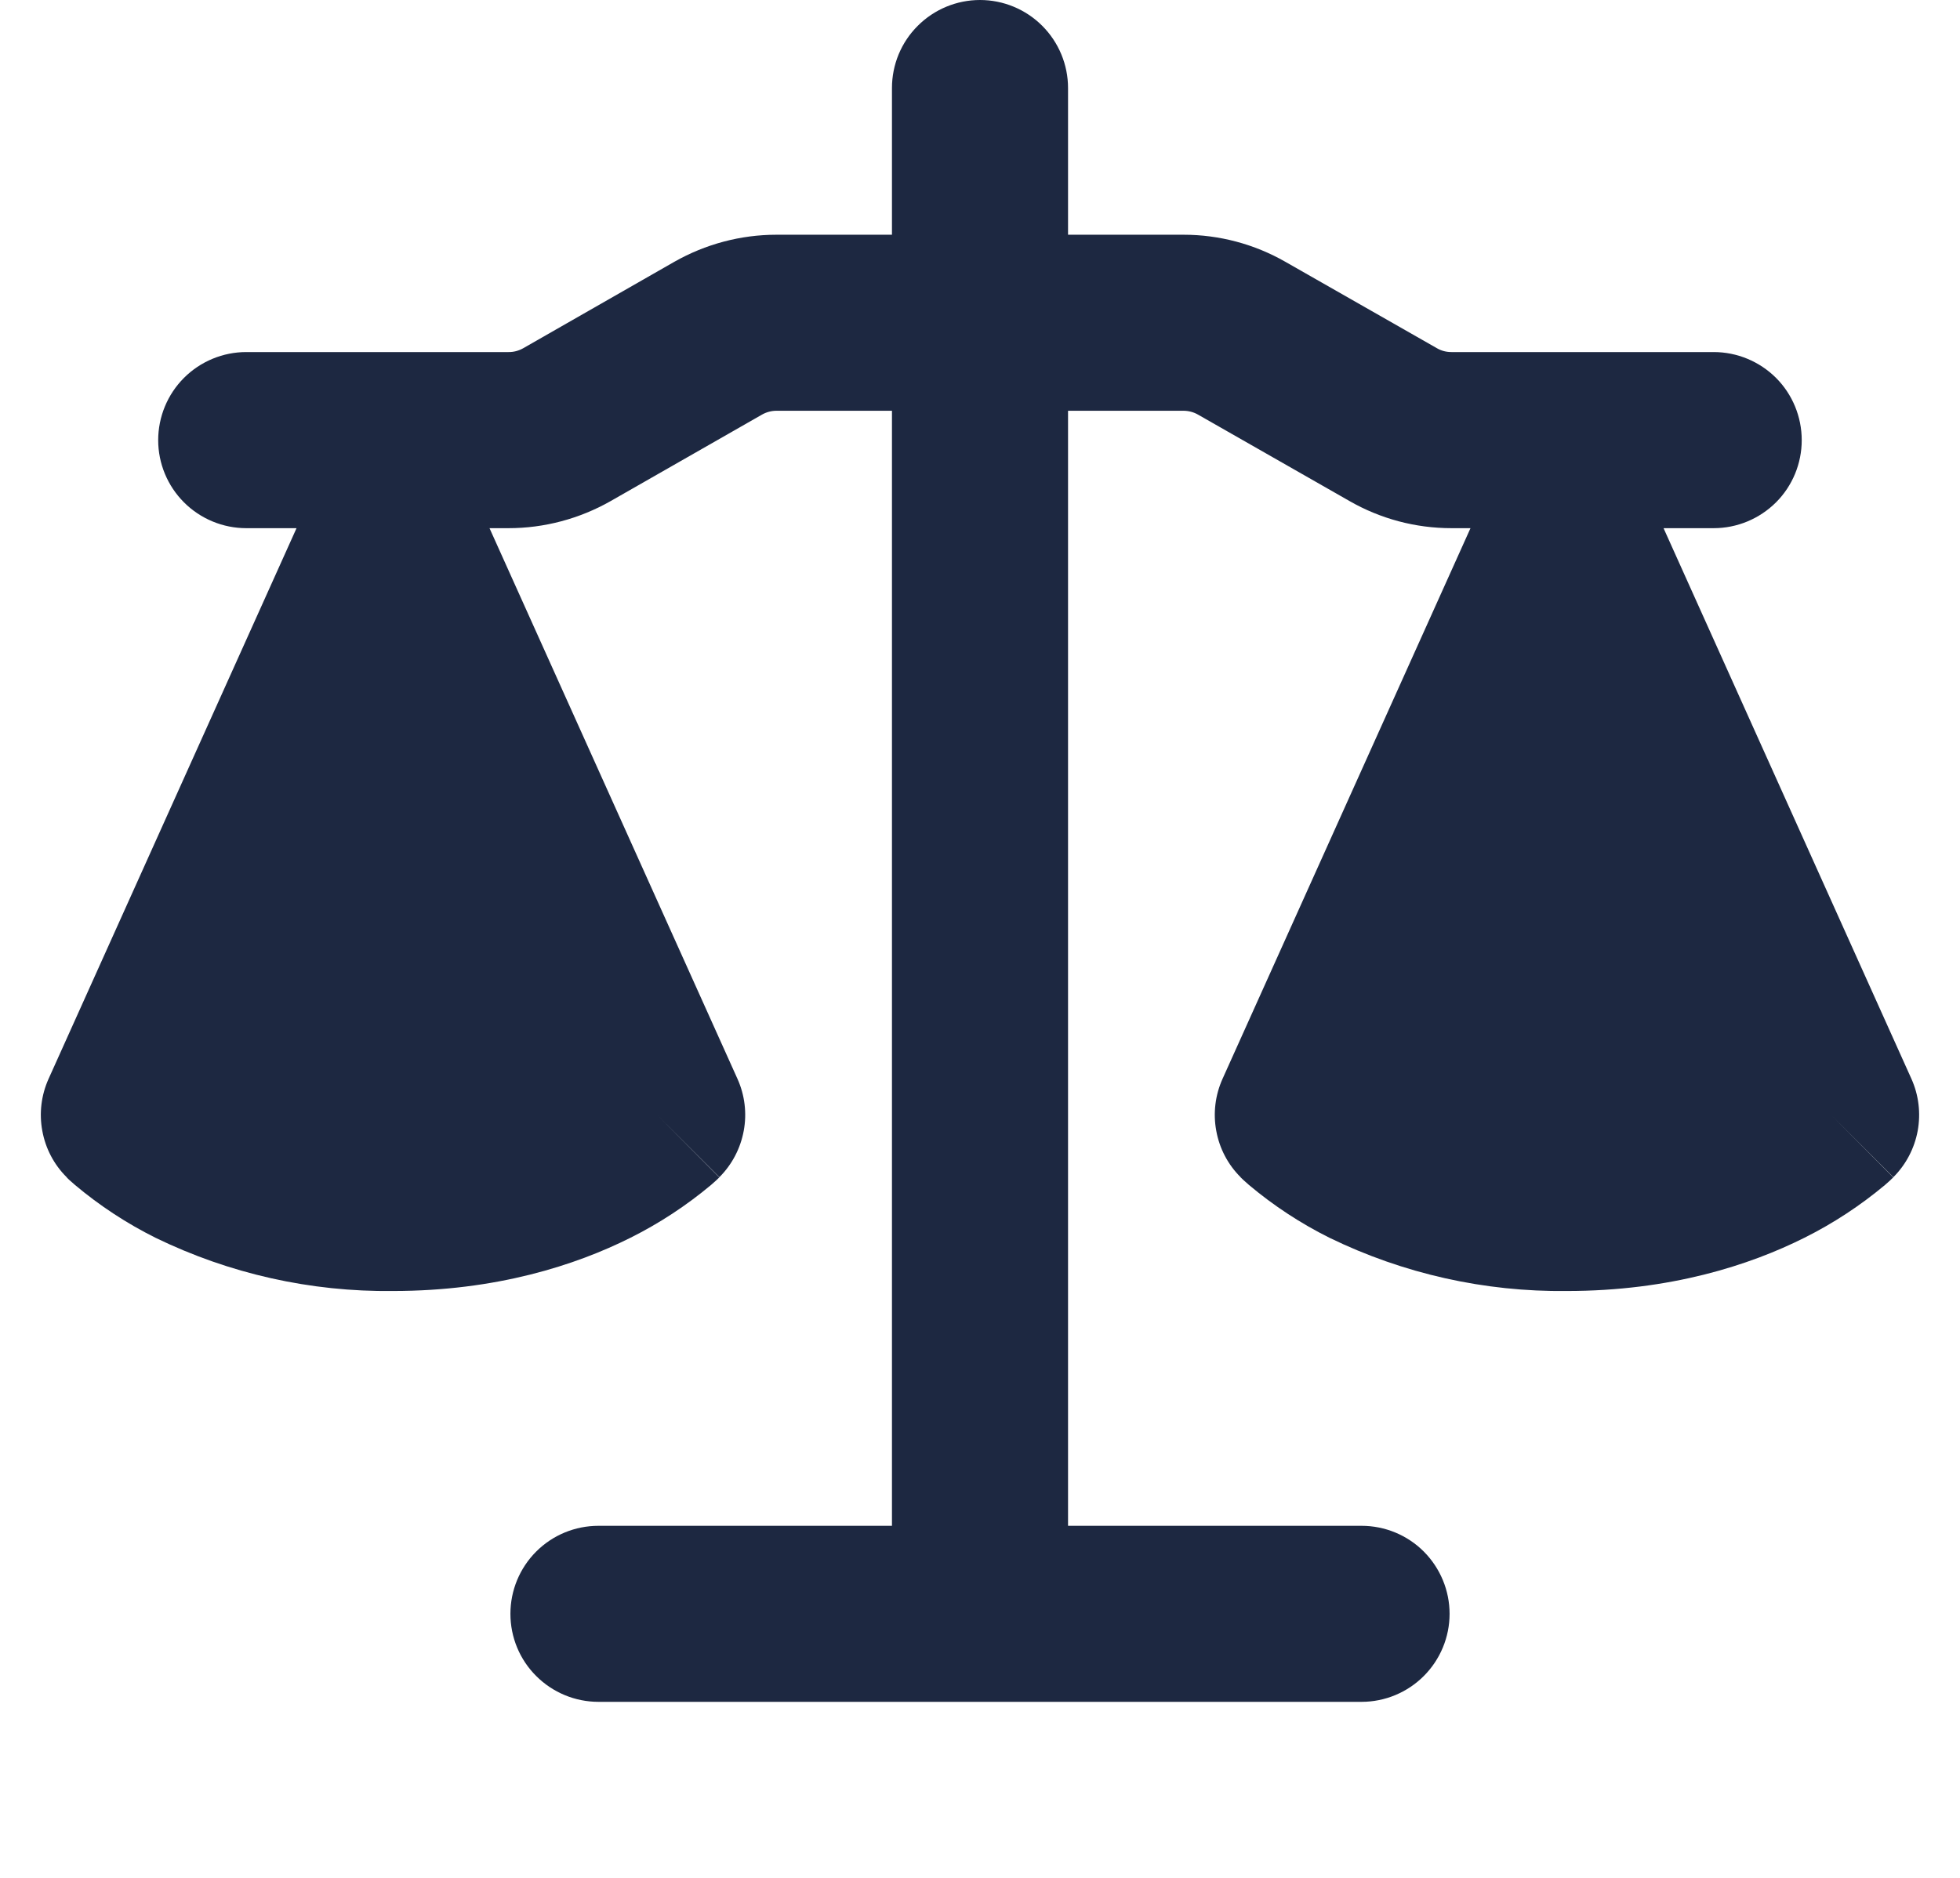
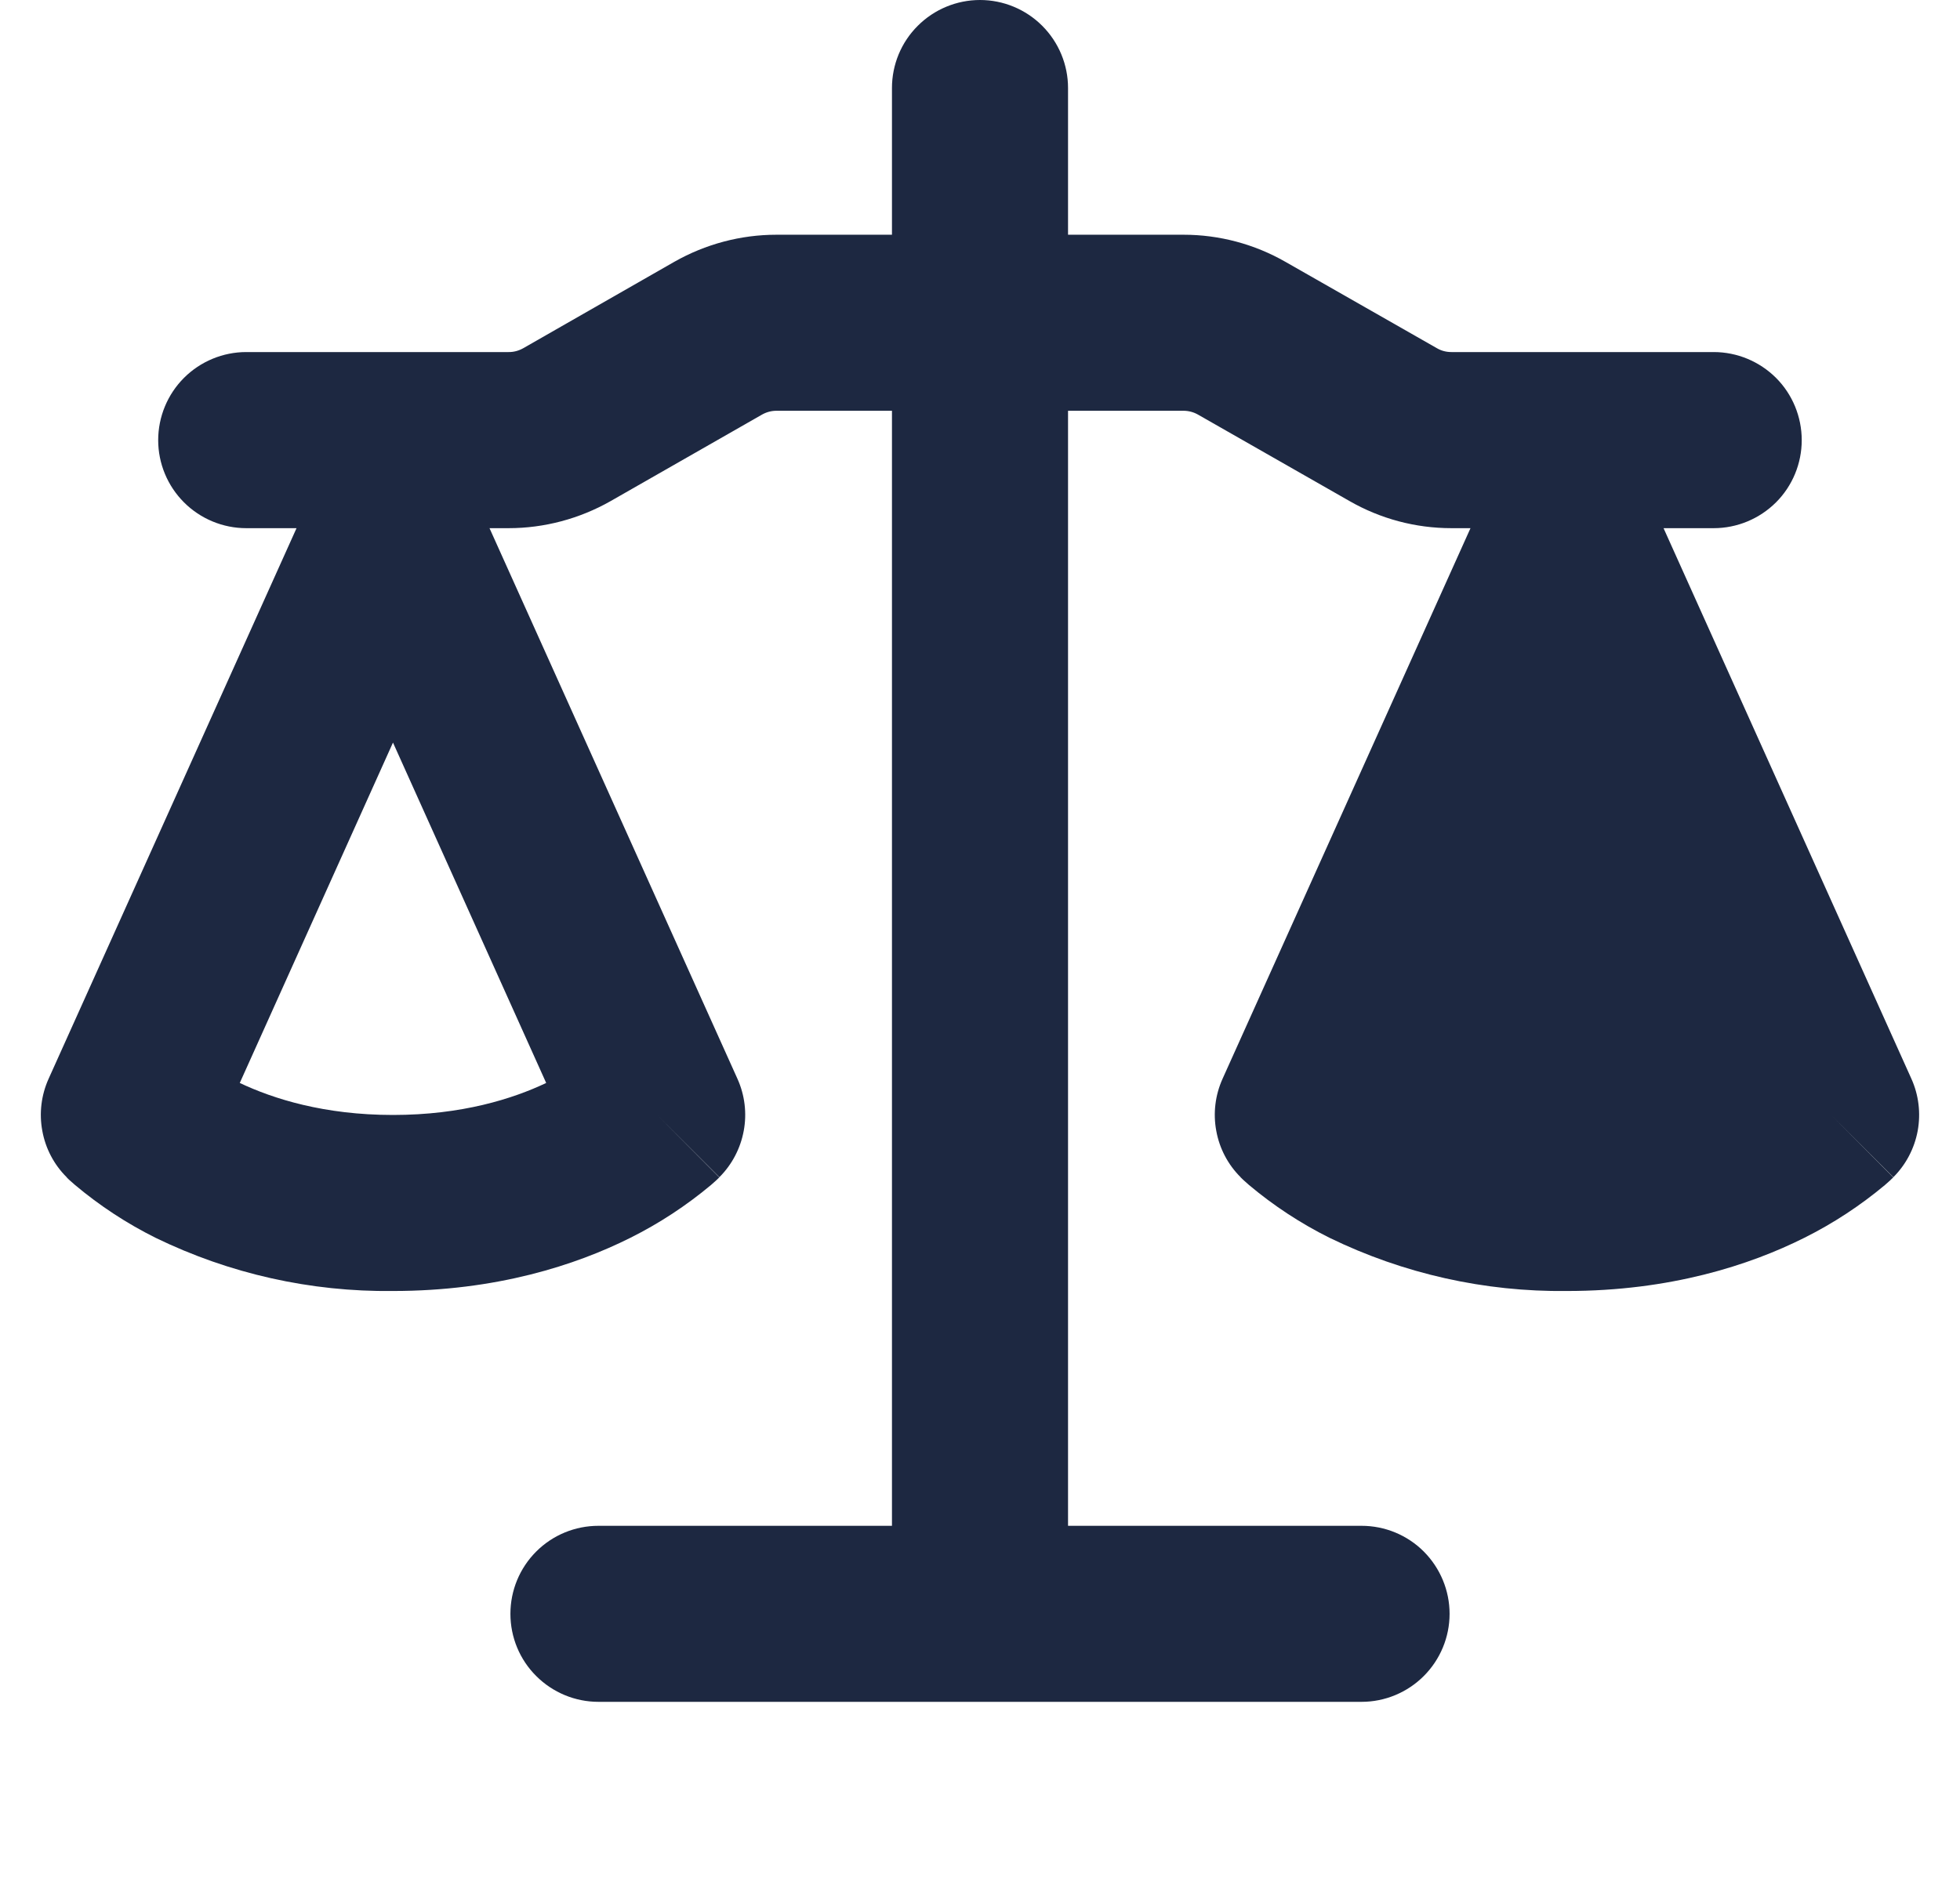
<svg xmlns="http://www.w3.org/2000/svg" width="24" height="23" viewBox="0 0 24 23" fill="none">
  <g clip-path="url(#clip0_12295_14497)">
    <path d="M13.078 1.078V2.875H14.494C14.931 2.875 15.361 2.99 15.74 3.207L17.595 4.265C17.65 4.297 17.71 4.312 17.773 4.312H20.984C21.27 4.312 21.544 4.426 21.747 4.628C21.949 4.83 22.062 5.105 22.062 5.391C22.062 5.677 21.949 5.951 21.747 6.153C21.544 6.355 21.27 6.469 20.984 6.469H20.37L23.405 13.213C23.495 13.413 23.521 13.635 23.482 13.85C23.442 14.066 23.338 14.264 23.184 14.418L22.422 13.656L23.182 14.42L23.181 14.422L23.178 14.425L23.169 14.434L23.161 14.441L23.146 14.456L23.082 14.513C22.778 14.767 22.449 14.983 22.095 15.16C21.424 15.496 20.452 15.812 19.187 15.812C18.18 15.824 17.185 15.601 16.279 15.16C15.926 14.984 15.595 14.767 15.293 14.513L15.229 14.456L15.206 14.434L15.197 14.425L15.191 14.42V14.418C15.036 14.264 14.932 14.066 14.893 13.85C14.853 13.635 14.88 13.413 14.97 13.213L18.006 6.469H17.773C17.334 6.469 16.905 6.355 16.525 6.137L14.671 5.079C14.617 5.048 14.555 5.031 14.492 5.031H13.078V18.688H16.672C16.958 18.688 17.232 18.801 17.434 19.003C17.636 19.206 17.75 19.48 17.75 19.766C17.75 20.052 17.636 20.326 17.434 20.528C17.232 20.73 16.958 20.844 16.672 20.844H7.328C7.042 20.844 6.768 20.73 6.566 20.528C6.363 20.326 6.25 20.052 6.25 19.766C6.25 19.48 6.363 19.206 6.566 19.003C6.768 18.801 7.042 18.688 7.328 18.688H10.922V5.031H9.507C9.445 5.031 9.383 5.048 9.329 5.079L7.476 6.138C7.095 6.354 6.665 6.469 6.227 6.469H5.994L9.03 13.213C9.12 13.413 9.147 13.635 9.107 13.85C9.067 14.066 8.963 14.264 8.809 14.418L8.047 13.656L8.807 14.42L8.806 14.422L8.803 14.425L8.794 14.434L8.771 14.456L8.707 14.513C8.403 14.767 8.074 14.983 7.72 15.16C7.049 15.496 6.077 15.812 4.812 15.812C3.805 15.824 2.81 15.601 1.904 15.16C1.551 14.984 1.22 14.767 0.918 14.513L0.853 14.456L0.83 14.434L0.822 14.425L0.816 14.42V14.418C0.661 14.264 0.557 14.066 0.518 13.85C0.478 13.635 0.505 13.413 0.595 13.213L3.631 6.469H3.015C2.73 6.469 2.455 6.355 2.253 6.153C2.051 5.951 1.937 5.677 1.937 5.391C1.937 5.105 2.051 4.83 2.253 4.628C2.455 4.426 2.73 4.312 3.015 4.312H6.227C6.29 4.313 6.352 4.296 6.407 4.265L8.258 3.206C8.639 2.99 9.069 2.875 9.507 2.875H10.922V1.078C10.922 0.792 11.035 0.518 11.238 0.316C11.44 0.114 11.714 0 12 0C12.286 0 12.56 0.114 12.762 0.316C12.964 0.518 13.078 0.792 13.078 1.078ZM17.311 13.264C17.721 13.458 18.344 13.656 19.187 13.656C20.031 13.656 20.654 13.458 21.063 13.264L19.187 9.095L17.311 13.264ZM2.936 13.264C3.346 13.458 3.969 13.656 4.812 13.656C5.656 13.656 6.279 13.458 6.688 13.264L4.812 9.095L2.936 13.264Z" fill="#1D2841" />
    <path d="M17 9H21L21.5 14H17V9Z" fill="#1D2841" />
-     <path d="M3 9H7V14H2.5L3 9Z" fill="#1D2841" />
  </g>
  <defs>
    <clipPath id="clip0_12295_14497">
      <rect width="23" height="23" fill="white" transform="translate(0.5)" />
    </clipPath>
  </defs>
</svg>